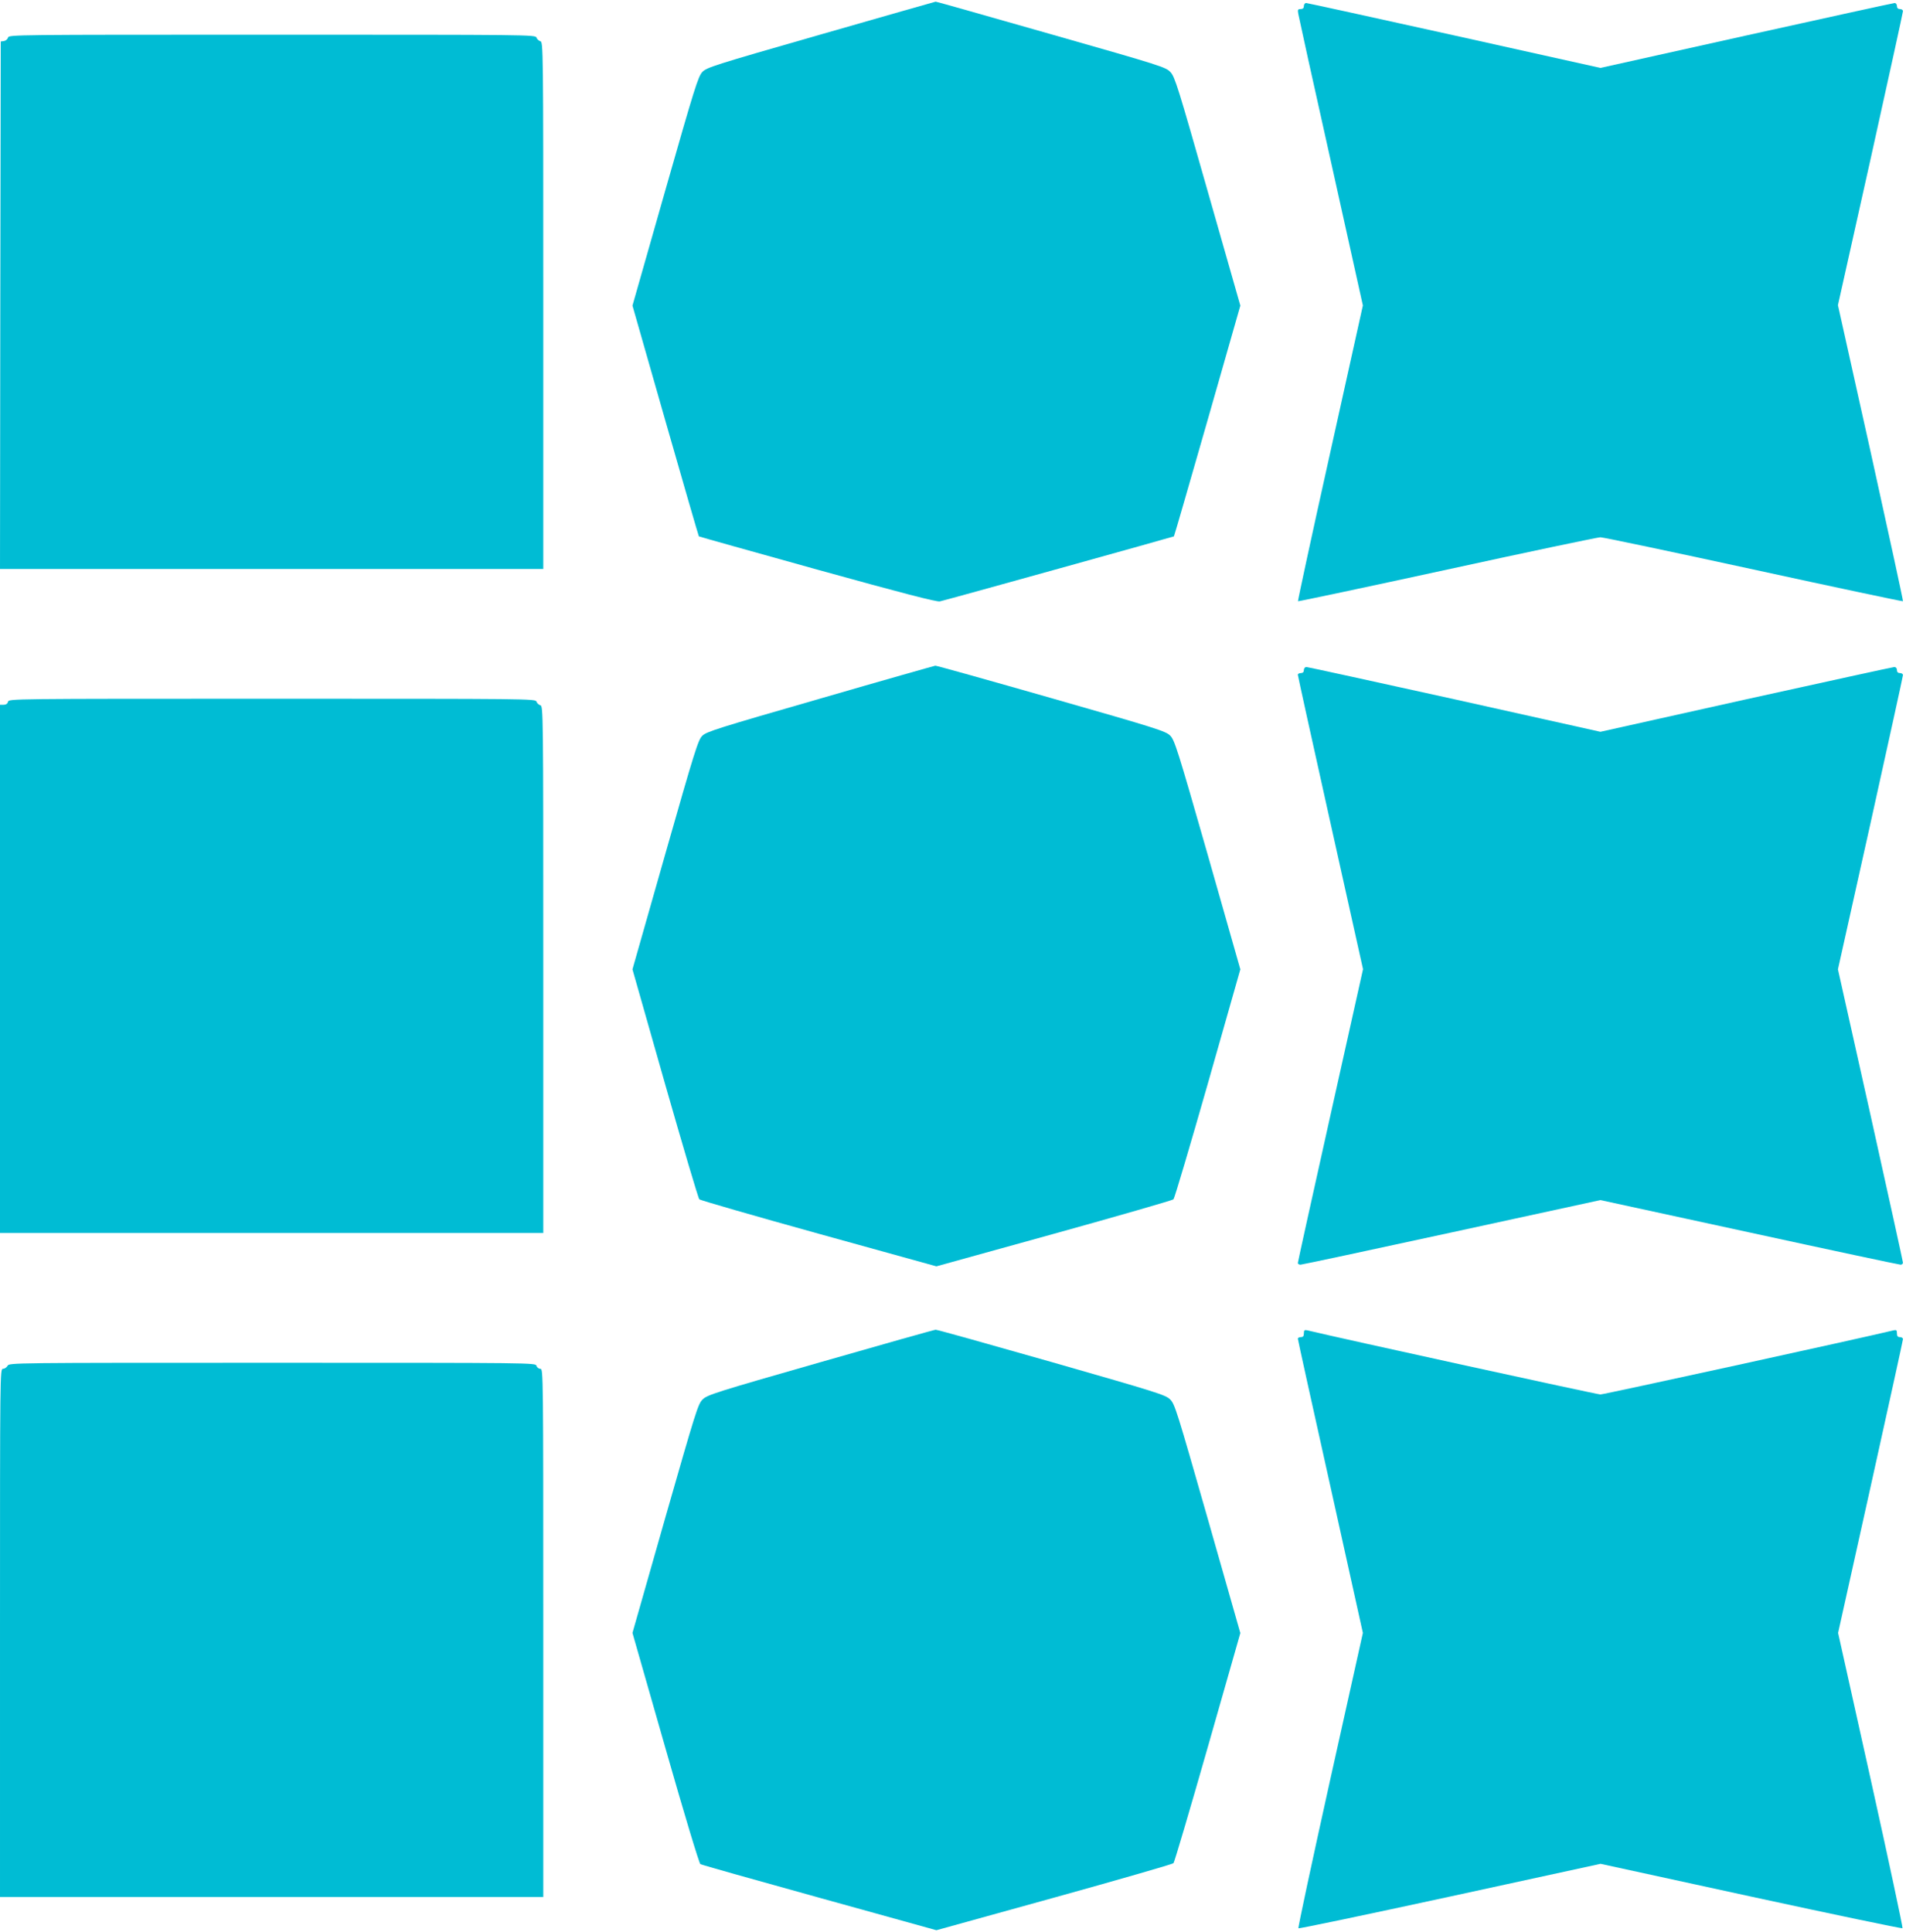
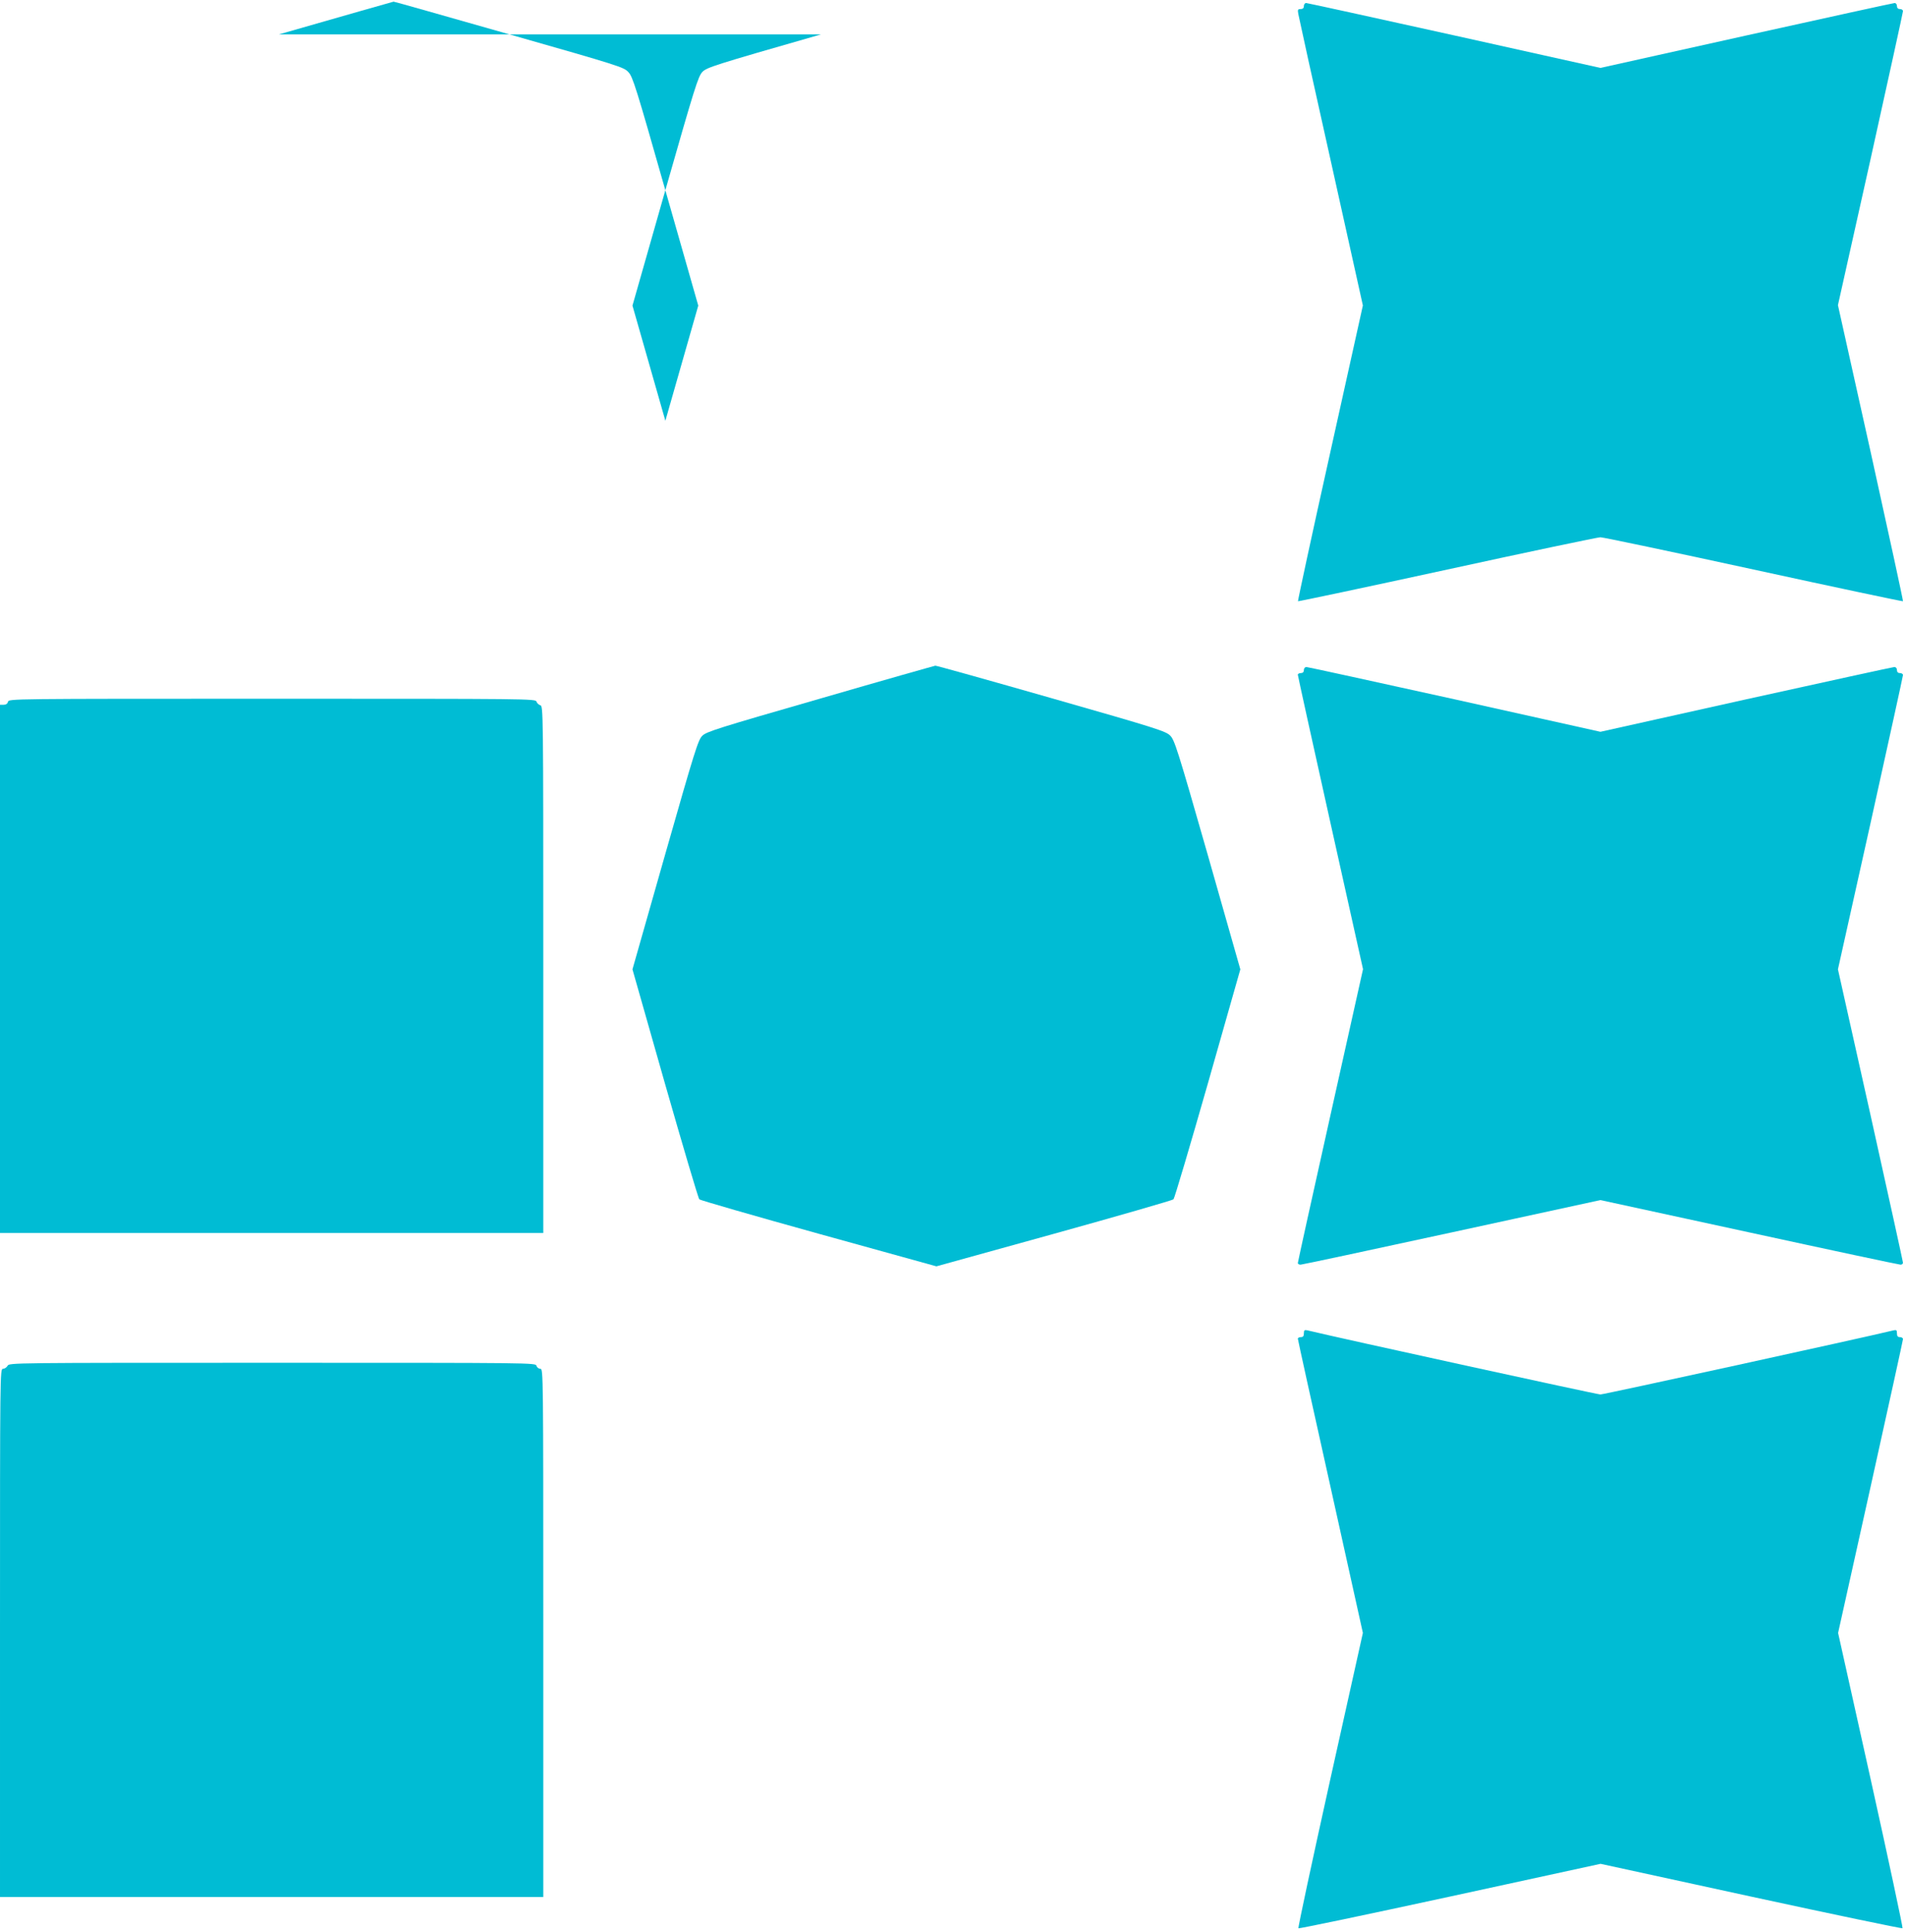
<svg xmlns="http://www.w3.org/2000/svg" version="1.0" width="1263pt" height="1280pt" viewBox="0 0 1263 1280" preserveAspectRatio="xMidYMid meet">
  <g transform="translate(0,1280) scale(0.1,-0.1)" fill="#00bcd4" stroke="none">
-     <path d="M5440 12572 c-715 -205 -757 -219 -786 -249 -28 -30 -50 -100 -247 -790 l-216 -758 218 -763 c120 -419 220 -764 222 -766 2 -2 356 -101 787 -221 559 -155 791 -215 810 -210 60 14 1547 428 1551 431 2 2 102 347 222 766 l218 763 -216 757 c-196 689 -218 760 -247 790 -30 33 -58 42 -791 251 -418 119 -762 217 -765 216 -3 0 -345 -98 -760 -217z" />
+     <path d="M5440 12572 c-715 -205 -757 -219 -786 -249 -28 -30 -50 -100 -247 -790 l-216 -758 218 -763 l218 763 -216 757 c-196 689 -218 760 -247 790 -30 33 -58 42 -791 251 -418 119 -762 217 -765 216 -3 0 -345 -98 -760 -217z" />
    <path d="M8640 12760 c0 -14 -7 -20 -21 -20 -19 0 -21 -4 -16 -32 3 -18 100 -460 217 -982 l211 -950 -217 -978 c-120 -538 -215 -980 -213 -982 2 -2 447 92 989 210 541 118 998 214 1015 214 17 0 474 -96 1016 -214 541 -118 986 -212 989 -210 2 3 -94 445 -213 983 l-218 979 216 967 c118 532 215 974 215 981 0 8 -9 14 -20 14 -13 0 -20 7 -20 20 0 11 -7 20 -15 20 -8 0 -450 -97 -983 -215 l-967 -215 -967 215 c-533 118 -975 215 -983 215 -8 0 -15 -9 -15 -20z" />
-     <path d="M53 12551 c-3 -11 -15 -21 -27 -23 l-21 -3 -3 -1747 -2 -1748 1800 0 1800 0 0 1746 c0 1728 0 1746 -20 1751 -10 3 -22 14 -25 24 -6 19 -48 19 -1752 19 -1720 0 -1745 0 -1750 -19z" />
    <path d="M5435 8171 c-677 -195 -753 -219 -781 -246 -28 -28 -48 -91 -247 -789 l-216 -759 215 -756 c119 -416 221 -761 228 -768 6 -6 362 -109 791 -228 l780 -216 780 216 c429 119 785 222 791 228 7 7 109 352 228 768 l215 756 -216 759 c-201 703 -220 761 -249 790 -29 29 -87 48 -787 248 -416 119 -763 216 -769 215 -7 -1 -350 -98 -763 -218z" />
    <path d="M8640 8360 c0 -13 -7 -20 -20 -20 -11 0 -20 -5 -20 -11 0 -6 97 -447 216 -981 l216 -970 -216 -968 c-119 -533 -216 -973 -216 -979 0 -6 8 -11 18 -11 9 0 460 96 1002 214 l985 214 986 -214 c542 -118 993 -214 1003 -214 9 0 16 6 16 13 0 6 -97 447 -215 978 l-216 966 216 969 c118 533 215 974 215 981 0 7 -9 13 -20 13 -13 0 -20 7 -20 20 0 12 -7 20 -18 20 -9 0 -451 -97 -982 -214 l-965 -215 -965 215 c-531 117 -973 214 -982 214 -11 0 -18 -8 -18 -20z" />
    <path d="M53 8150 c-3 -13 -14 -20 -29 -20 l-24 0 0 -1750 0 -1750 1800 0 1800 0 0 1746 c0 1728 0 1746 -20 1751 -10 3 -22 14 -25 24 -6 19 -48 19 -1752 19 -1736 0 -1745 0 -1750 -20z" />
-     <path d="M5437 3774 c-699 -200 -751 -217 -781 -247 -31 -30 -45 -77 -249 -789 l-216 -758 218 -762 c128 -448 224 -765 232 -770 8 -5 363 -105 789 -223 l775 -215 780 216 c429 119 785 222 791 228 6 6 108 352 227 768 l216 757 -216 758 c-204 713 -218 760 -249 790 -30 30 -81 46 -786 248 -414 118 -760 215 -768 214 -8 0 -352 -97 -763 -215z" />
    <path d="M8640 3965 c0 -18 -5 -25 -20 -25 -11 0 -20 -5 -20 -10 0 -6 97 -447 216 -980 l215 -970 -217 -975 c-119 -537 -214 -979 -210 -982 3 -4 455 91 1004 210 l998 217 997 -217 c548 -119 1000 -213 1004 -210 3 4 -91 446 -210 982 l-217 975 215 967 c118 532 215 973 215 980 0 7 -9 13 -20 13 -15 0 -20 7 -20 25 0 21 -4 24 -22 20 -228 -55 -1921 -425 -1943 -425 -22 0 -1715 370 -1942 425 -19 4 -23 1 -23 -20z" />
    <path d="M50 3750 c-6 -11 -20 -20 -30 -20 -20 0 -20 -17 -20 -1750 l0 -1750 1800 0 1800 0 0 1750 c0 1723 0 1750 -19 1750 -11 0 -23 9 -26 20 -6 20 -15 20 -1750 20 -1734 0 -1744 0 -1755 -20z" />
  </g>
</svg>